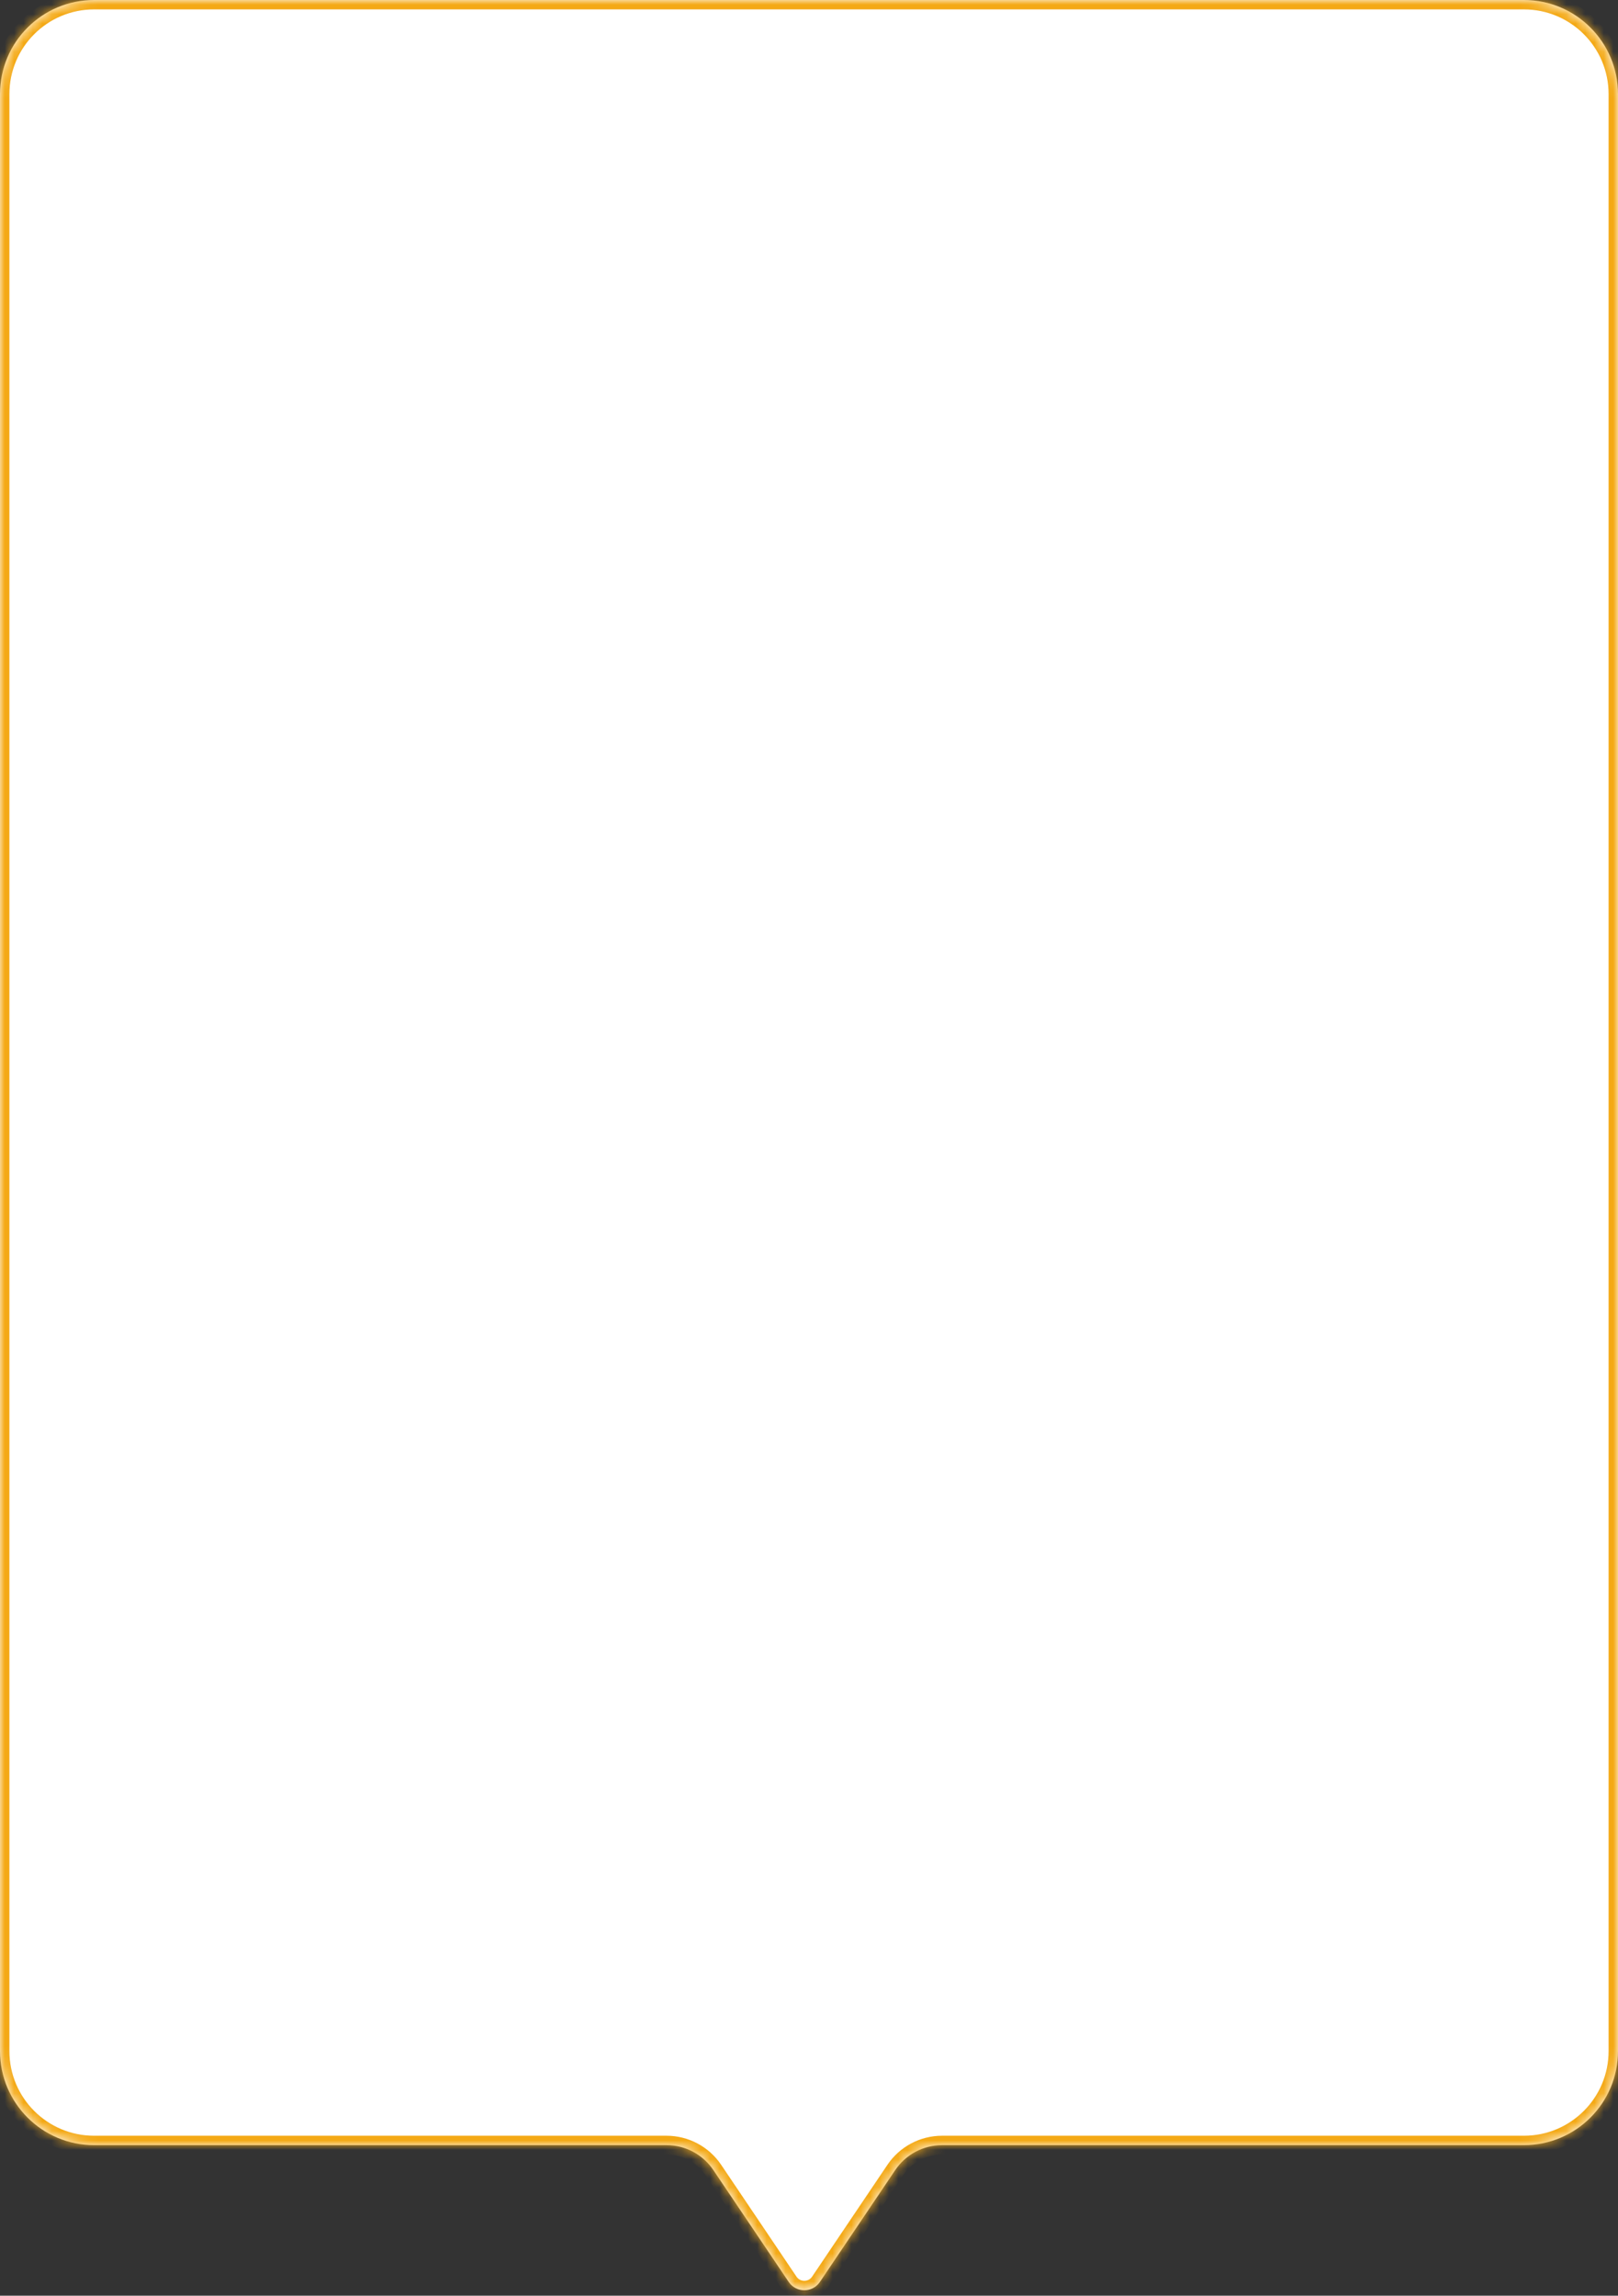
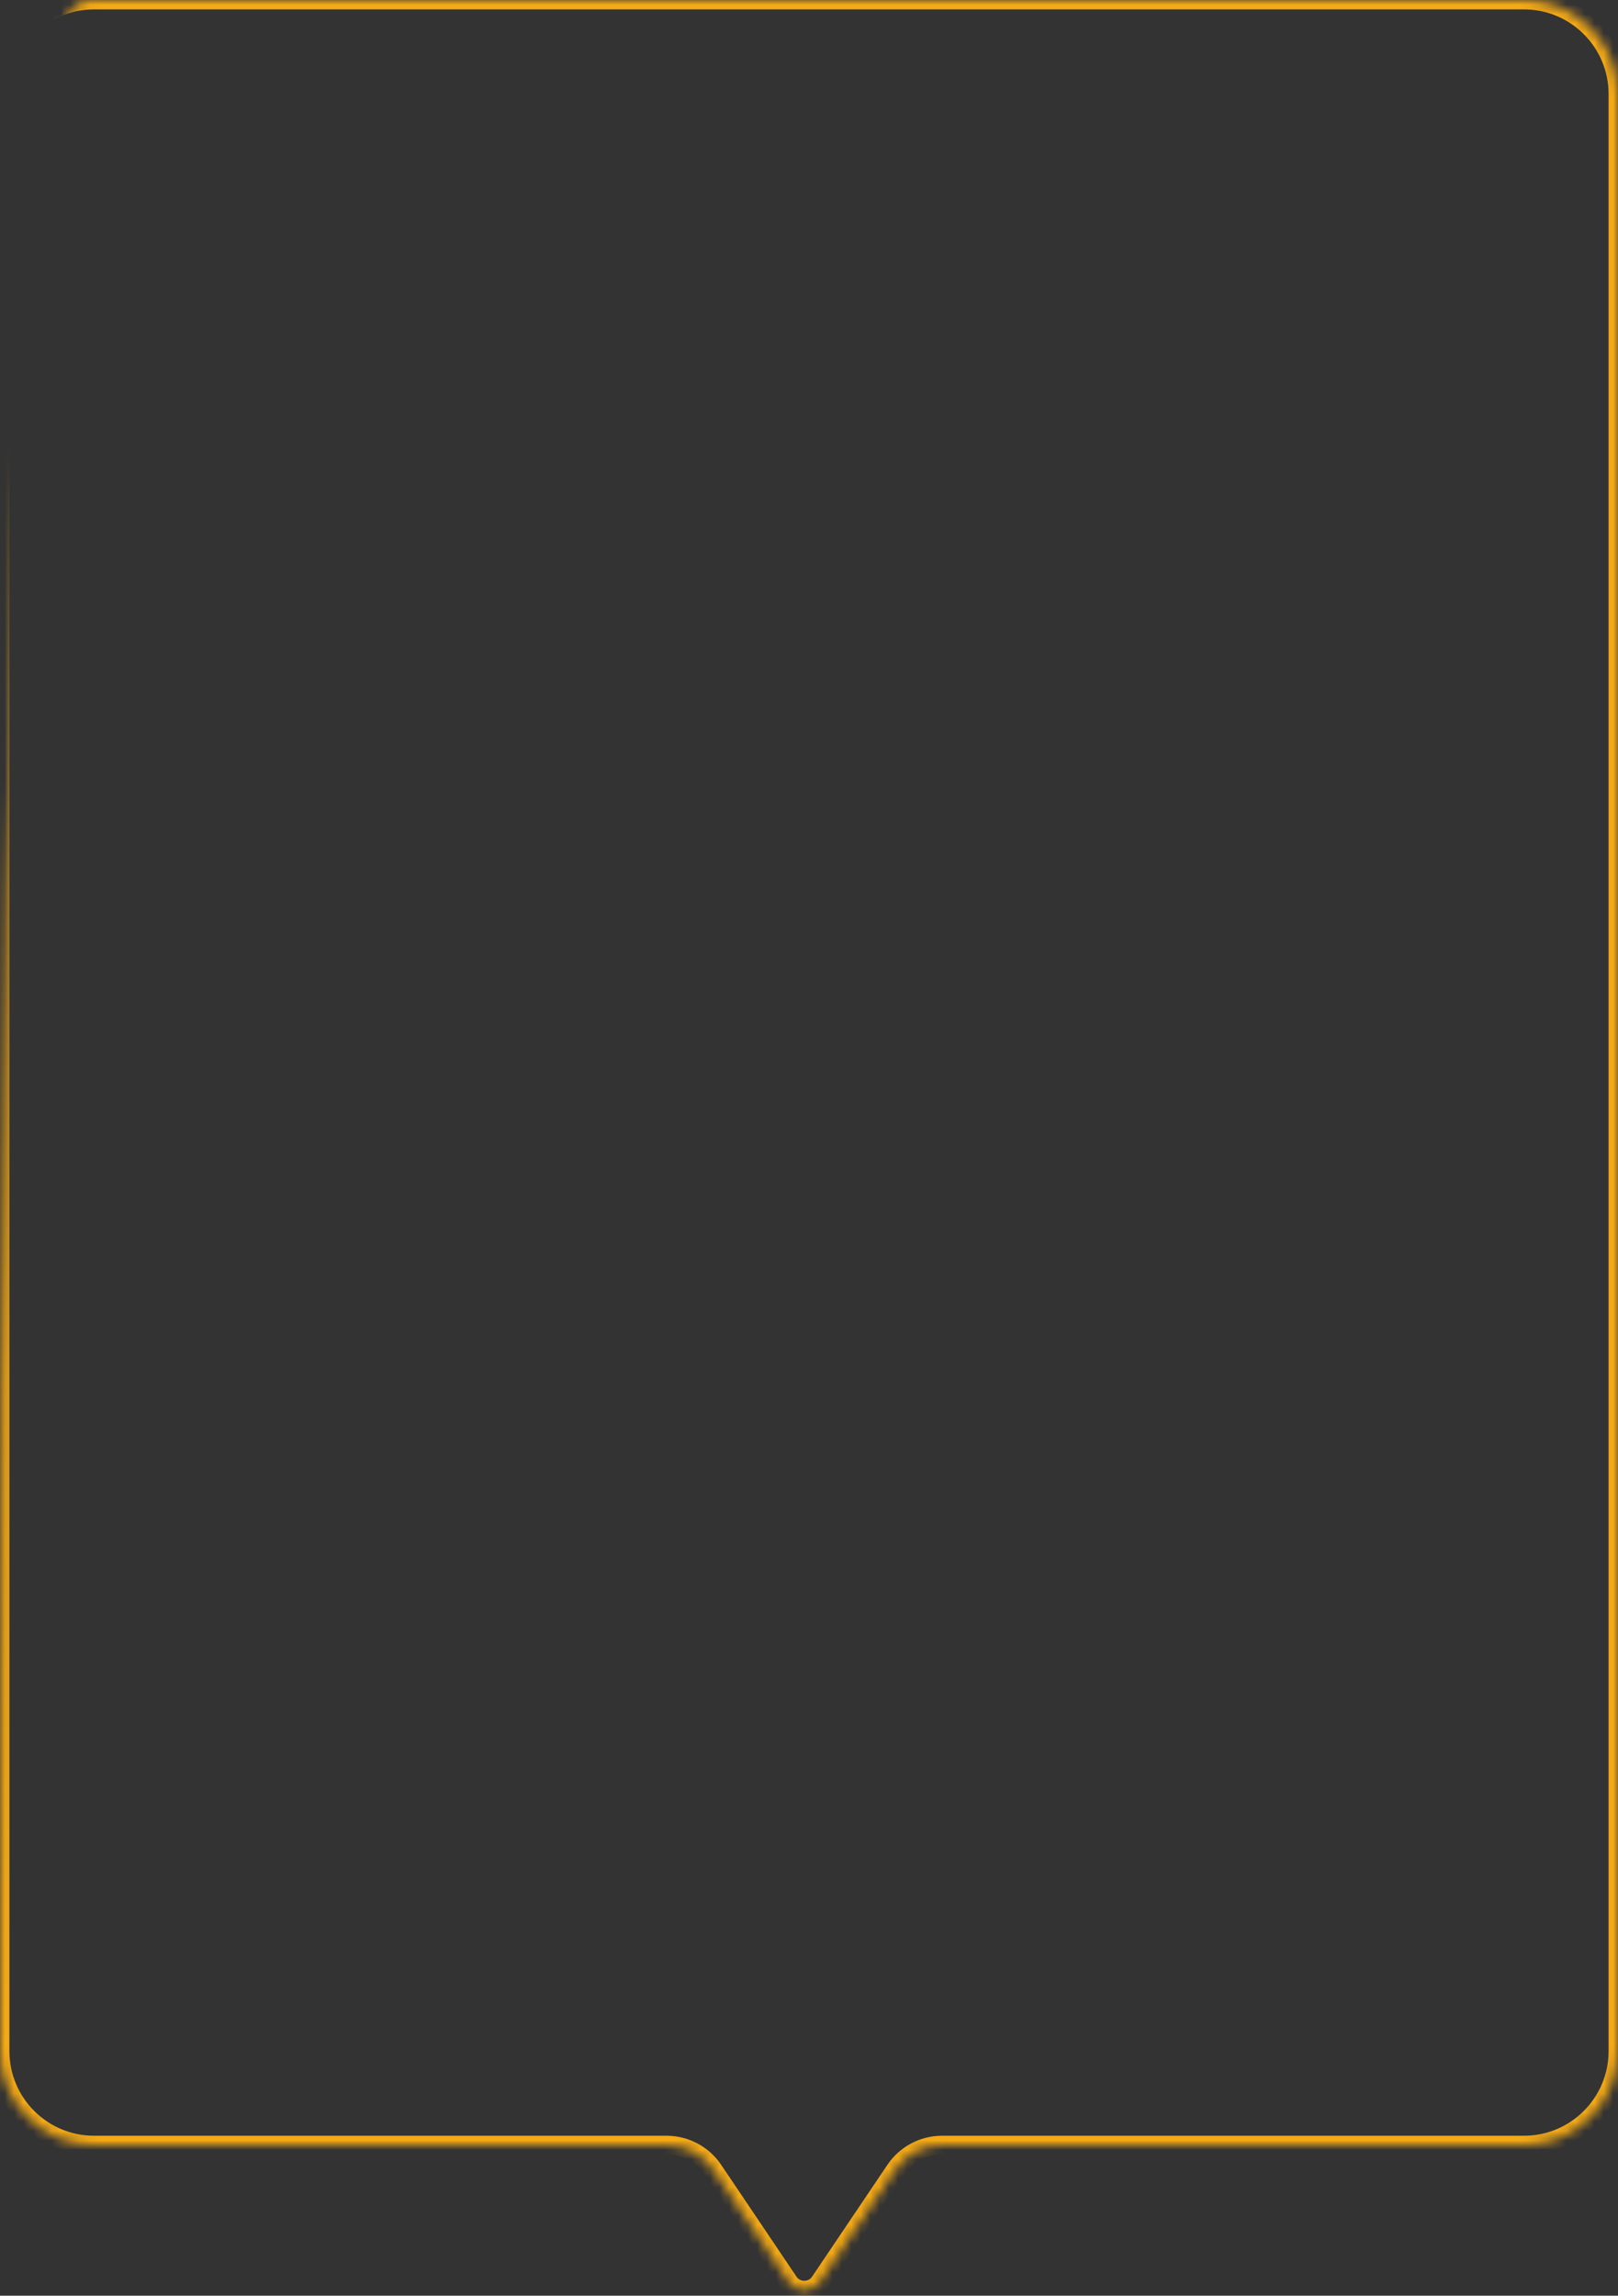
<svg xmlns="http://www.w3.org/2000/svg" width="172" height="244" viewBox="0 0 172 244" fill="none">
  <rect x="0" y="0" width="172" height="244" fill="#333333" stroke="none" />
  <mask id="path-1-inside-1_706_295" fill="white">
-     <path d="M162 0C167.523 2.57703e-06 172 4.477 172 10V218C172 223.523 167.523 228 162 228H100.144C98.148 228 96.283 228.993 95.168 230.648L87.159 242.537C86.366 243.714 84.634 243.714 83.841 242.537L75.832 230.648C74.717 228.993 72.852 228 70.856 228H10C4.477 228 4.02674e-08 223.523 0 218V10C1.41741e-06 4.477 4.477 0 10 0H162Z" />
+     <path d="M162 0C167.523 2.57703e-06 172 4.477 172 10V218C172 223.523 167.523 228 162 228H100.144C98.148 228 96.283 228.993 95.168 230.648L87.159 242.537C86.366 243.714 84.634 243.714 83.841 242.537L75.832 230.648C74.717 228.993 72.852 228 70.856 228H10C4.477 228 4.02674e-08 223.523 0 218C1.41741e-06 4.477 4.477 0 10 0H162Z" />
  </mask>
-   <path d="M162 0C167.523 2.57703e-06 172 4.477 172 10V218C172 223.523 167.523 228 162 228H100.144C98.148 228 96.283 228.993 95.168 230.648L87.159 242.537C86.366 243.714 84.634 243.714 83.841 242.537L75.832 230.648C74.717 228.993 72.852 228 70.856 228H10C4.477 228 4.02674e-08 223.523 0 218V10C1.41741e-06 4.477 4.477 0 10 0H162Z" fill="white" />
  <path d="M162 0L162 -1H162V0ZM172 10L173 10L172 10ZM172 218L173 218V218H172ZM87.159 242.537L86.33 241.978L86.33 241.978L87.159 242.537ZM83.841 242.537L84.67 241.978L84.67 241.978L83.841 242.537ZM10 228L10 229H10V228ZM0 218L-1 218L0 218ZM0 10L-1 10V10H0ZM75.832 230.648L76.662 230.089L75.832 230.648ZM95.168 230.648L94.338 230.089L95.168 230.648ZM162 0L162 1C166.971 1 171 5.029 171 10L172 10L173 10C173 3.925 168.075 -1 162 -1L162 0ZM172 10H171V218H172H173V10H172ZM172 218L171 218C171 222.971 166.971 227 162 227V228V229C168.075 229 173 224.075 173 218L172 218ZM162 228V227H100.144V228V229H162V228ZM95.168 230.648L94.338 230.089L86.33 241.978L87.159 242.537L87.989 243.096L95.997 231.207L95.168 230.648ZM87.159 242.537L86.33 241.978C85.933 242.567 85.067 242.567 84.67 241.978L83.841 242.537L83.011 243.096C84.201 244.861 86.799 244.861 87.989 243.096L87.159 242.537ZM83.841 242.537L84.67 241.978L76.662 230.089L75.832 230.648L75.003 231.207L83.011 243.096L83.841 242.537ZM70.856 228V227H10V228V229H70.856V228ZM10 228L10 227C5.029 227 1 222.971 1 218L0 218L-1 218C-1 224.075 3.925 229 10 229L10 228ZM0 218H1V10H0H-1V218H0ZM0 10L1 10C1 5.029 5.029 1 10 1V0V-1C3.925 -1 -1 3.925 -1 10L0 10ZM10 0V1H162V0V-1H10V0ZM75.832 230.648L76.662 230.089C75.361 228.158 73.185 227 70.856 227V228V229C72.519 229 74.074 229.827 75.003 231.207L75.832 230.648ZM100.144 228V227C97.815 227 95.639 228.158 94.338 230.089L95.168 230.648L95.997 231.207C96.926 229.827 98.481 229 100.144 229V228Z" fill="#F4A915" mask="url(#path-1-inside-1_706_295)" />
</svg>